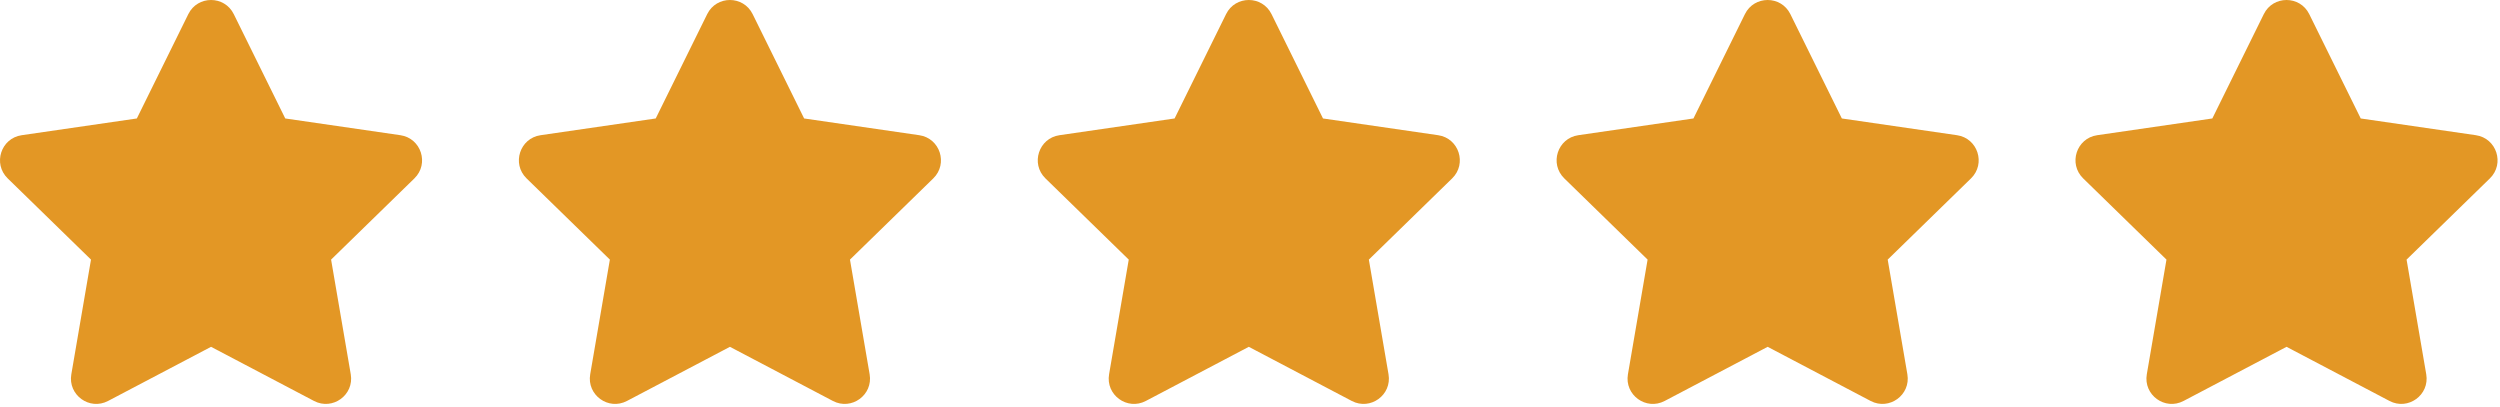
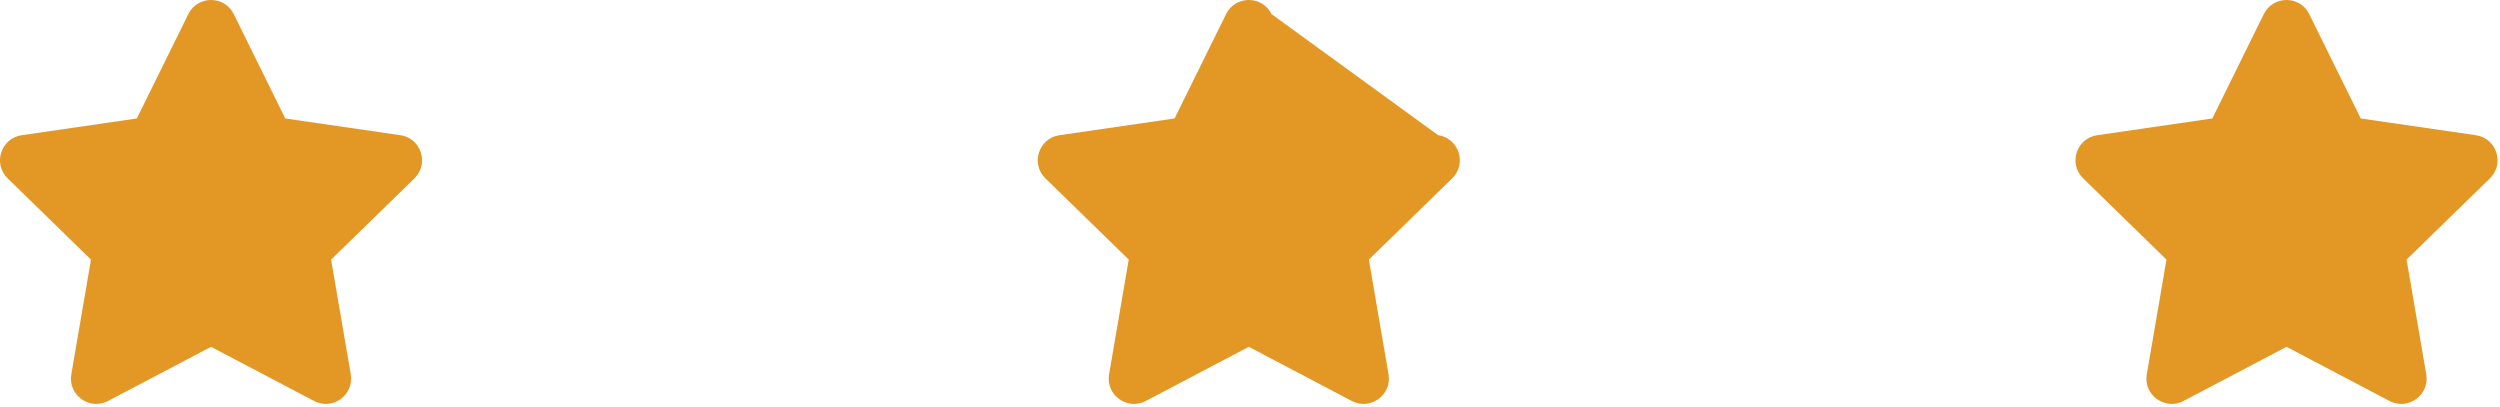
<svg xmlns="http://www.w3.org/2000/svg" width="270" height="44" viewBox="0 0 270 44" fill="none">
  <path d="M25.245 1.523L30.807 12.794L43.242 14.602C45.484 14.927 46.379 17.683 44.757 19.265L35.758 28.037L37.882 40.422C38.266 42.654 35.922 44.357 33.916 43.304L22.793 37.456L11.67 43.304C9.663 44.36 7.319 42.654 7.703 40.422L9.827 28.037L0.829 19.265C-0.794 17.683 0.101 14.927 2.343 14.602L14.779 12.794L20.34 1.523C21.344 -0.508 24.242 -0.508 25.245 1.523Z" fill="#E39725" />
-   <path d="M81.284 1.523L86.846 12.794L99.281 14.602C101.523 14.927 102.418 17.683 100.796 19.265L91.797 28.037L93.921 40.422C94.305 42.654 91.961 44.357 89.954 43.304L78.832 37.456L67.709 43.304C65.702 44.36 63.358 42.654 63.742 40.422L65.866 28.037L56.867 19.265C55.245 17.683 56.14 14.927 58.382 14.602L70.818 12.794L76.379 1.523C77.382 -0.508 80.281 -0.508 81.284 1.523Z" fill="#E39725" />
-   <path d="M137.323 1.523L142.884 12.794L155.32 14.602C157.562 14.927 158.457 17.683 156.834 19.265L147.836 28.037L149.96 40.422C150.344 42.654 148 44.357 145.993 43.304L134.87 37.456L123.747 43.304C121.741 44.36 119.397 42.654 119.781 40.422L121.905 28.037L112.906 19.265C111.284 17.683 112.179 14.927 114.42 14.602L126.856 12.794L132.418 1.523C133.421 -0.508 136.319 -0.508 137.323 1.523Z" fill="#E39725" />
-   <path d="M193.358 1.523L198.92 12.794L211.356 14.602C213.598 14.927 214.493 17.683 212.87 19.265L203.871 28.037L205.996 40.422C206.38 42.654 204.035 44.357 202.029 43.304L190.906 37.456L179.783 43.304C177.776 44.36 175.432 42.654 175.816 40.422L177.941 28.037L168.942 19.265C167.319 17.683 168.214 14.927 170.456 14.602L182.892 12.794L188.453 1.523C189.457 -0.508 192.355 -0.508 193.358 1.523Z" fill="#E39725" />
+   <path d="M137.323 1.523L155.32 14.602C157.562 14.927 158.457 17.683 156.834 19.265L147.836 28.037L149.96 40.422C150.344 42.654 148 44.357 145.993 43.304L134.87 37.456L123.747 43.304C121.741 44.36 119.397 42.654 119.781 40.422L121.905 28.037L112.906 19.265C111.284 17.683 112.179 14.927 114.42 14.602L126.856 12.794L132.418 1.523C133.421 -0.508 136.319 -0.508 137.323 1.523Z" fill="#E39725" />
  <path d="M249.397 1.523L254.959 12.794L267.394 14.602C269.636 14.927 270.531 17.683 268.909 19.265L259.91 28.037L262.034 40.422C262.418 42.654 260.074 44.357 258.068 43.304L246.945 37.456L235.822 43.304C233.815 44.36 231.471 42.654 231.855 40.422L233.979 28.037L224.981 19.265C223.358 17.683 224.253 14.927 226.495 14.602L238.931 12.794L244.492 1.523C245.495 -0.508 248.394 -0.508 249.397 1.523Z" fill="#E39725" />
</svg>